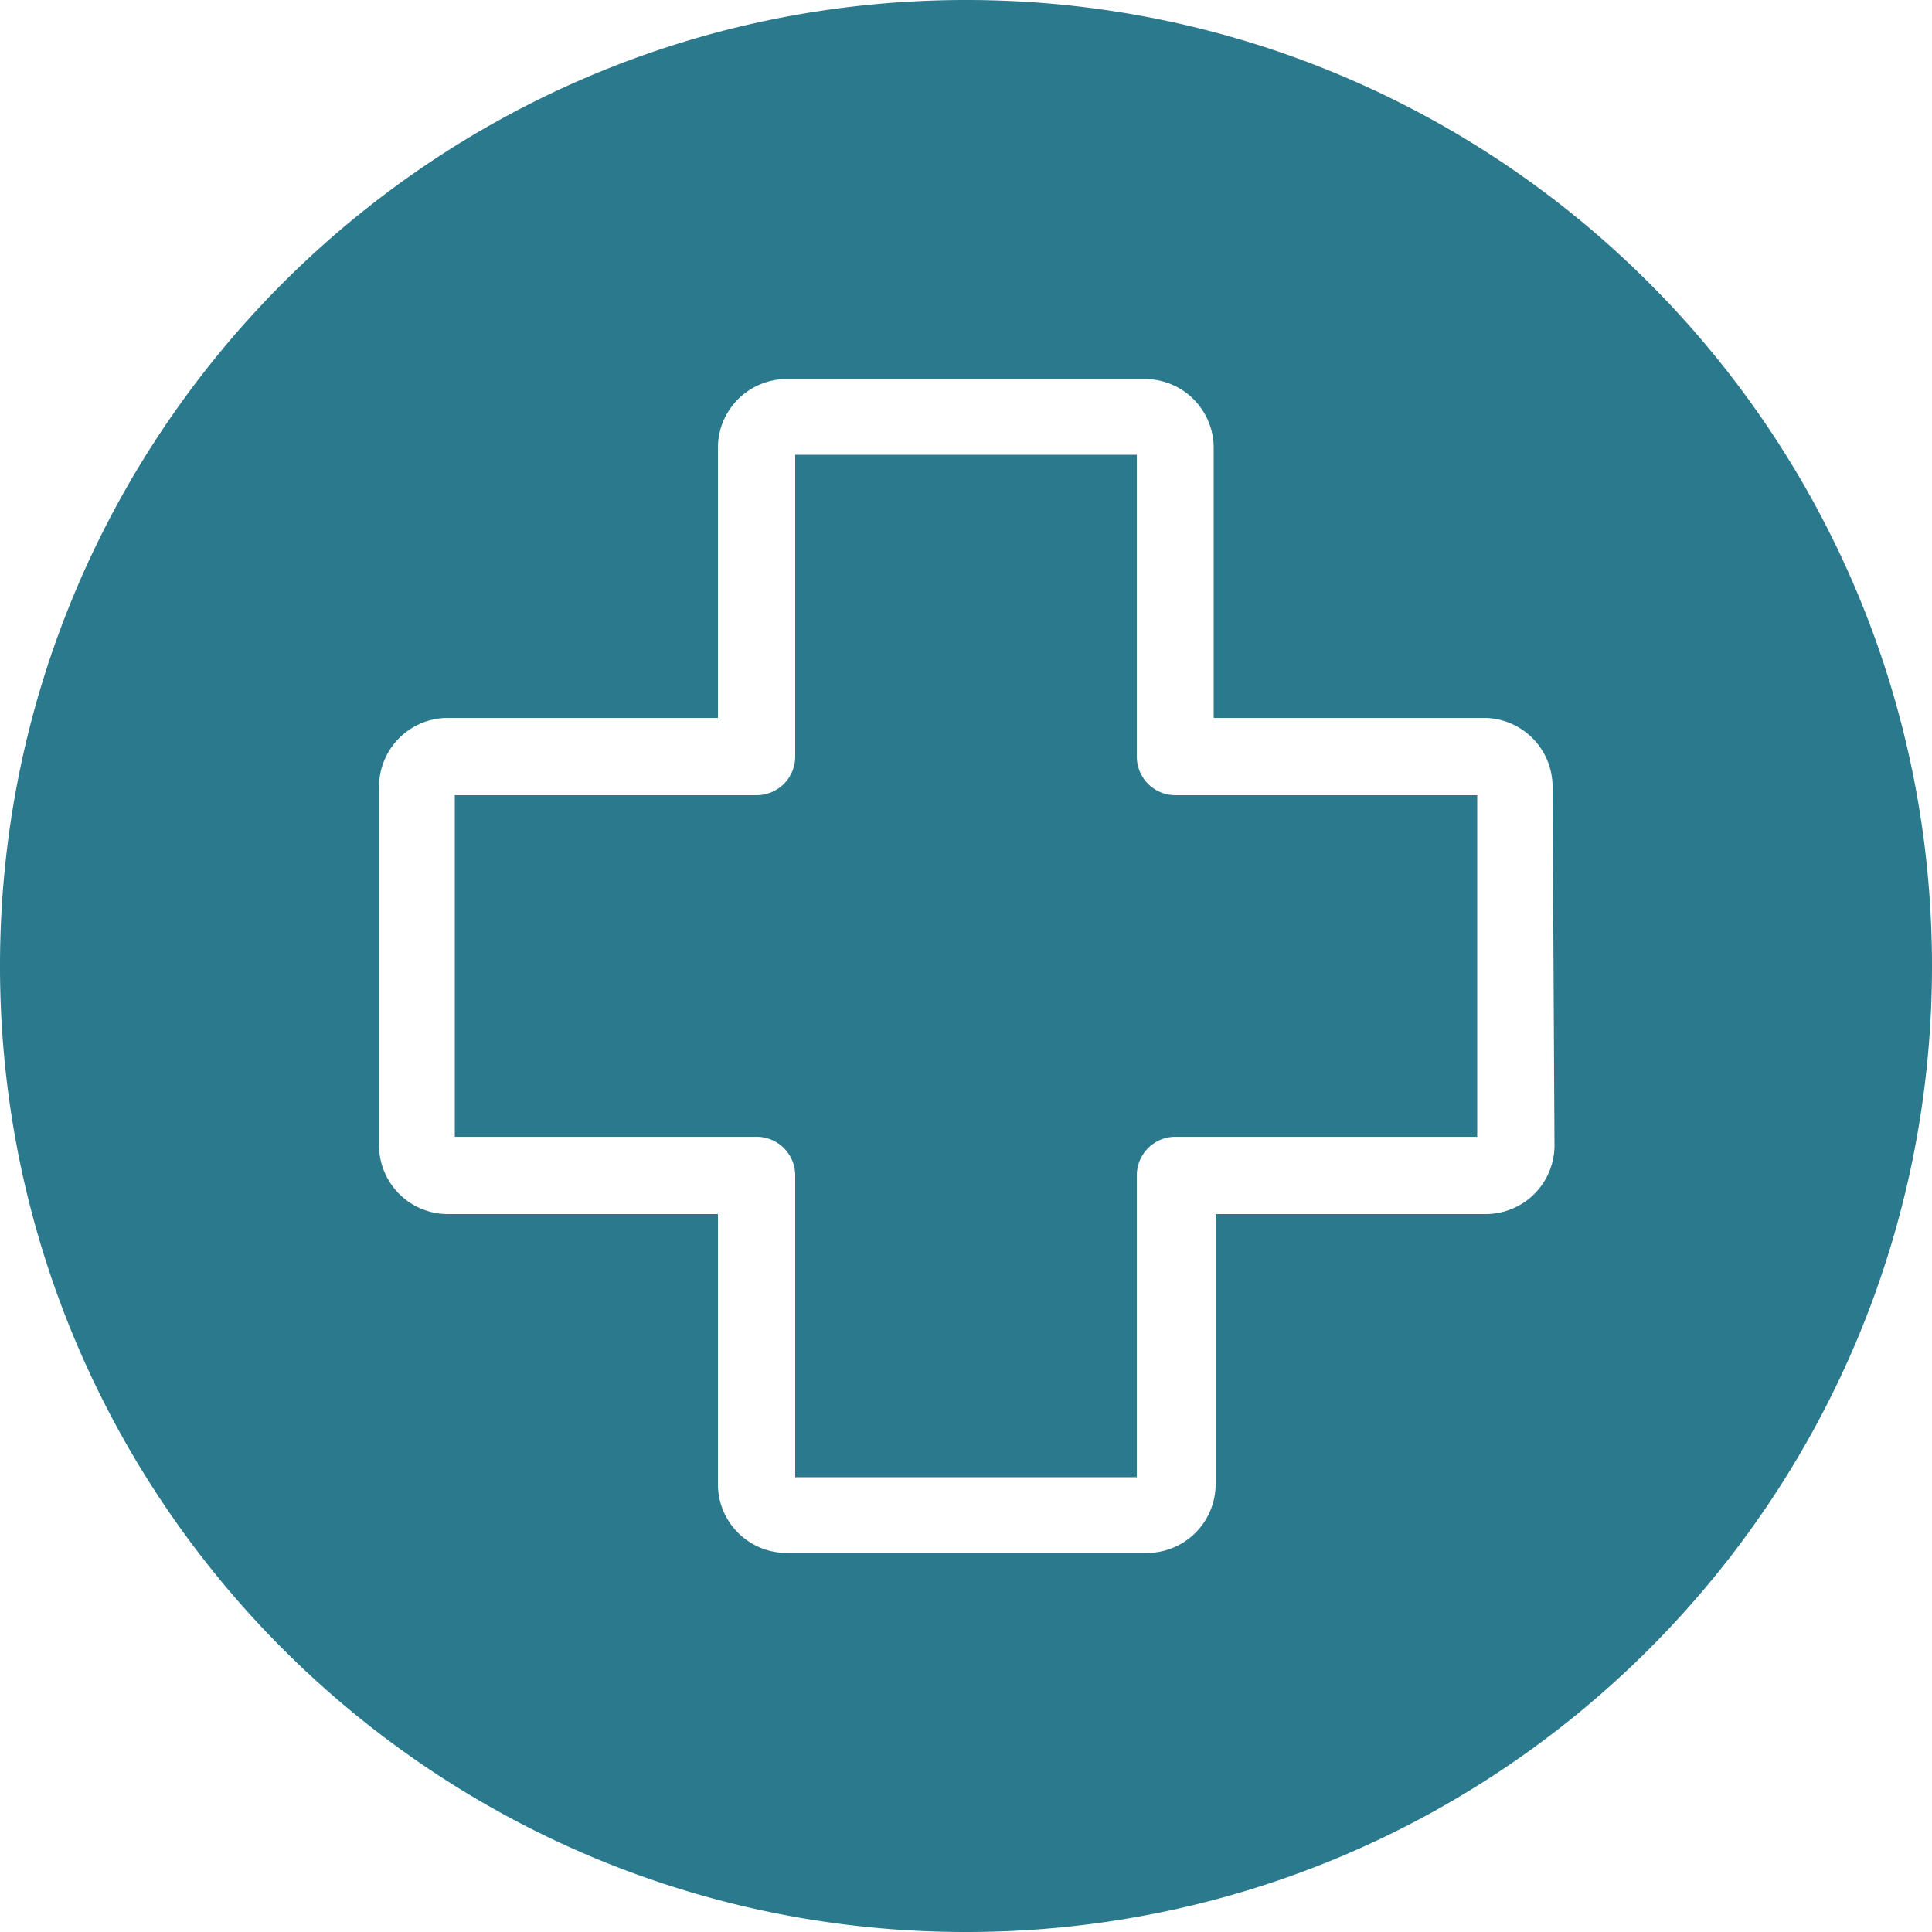
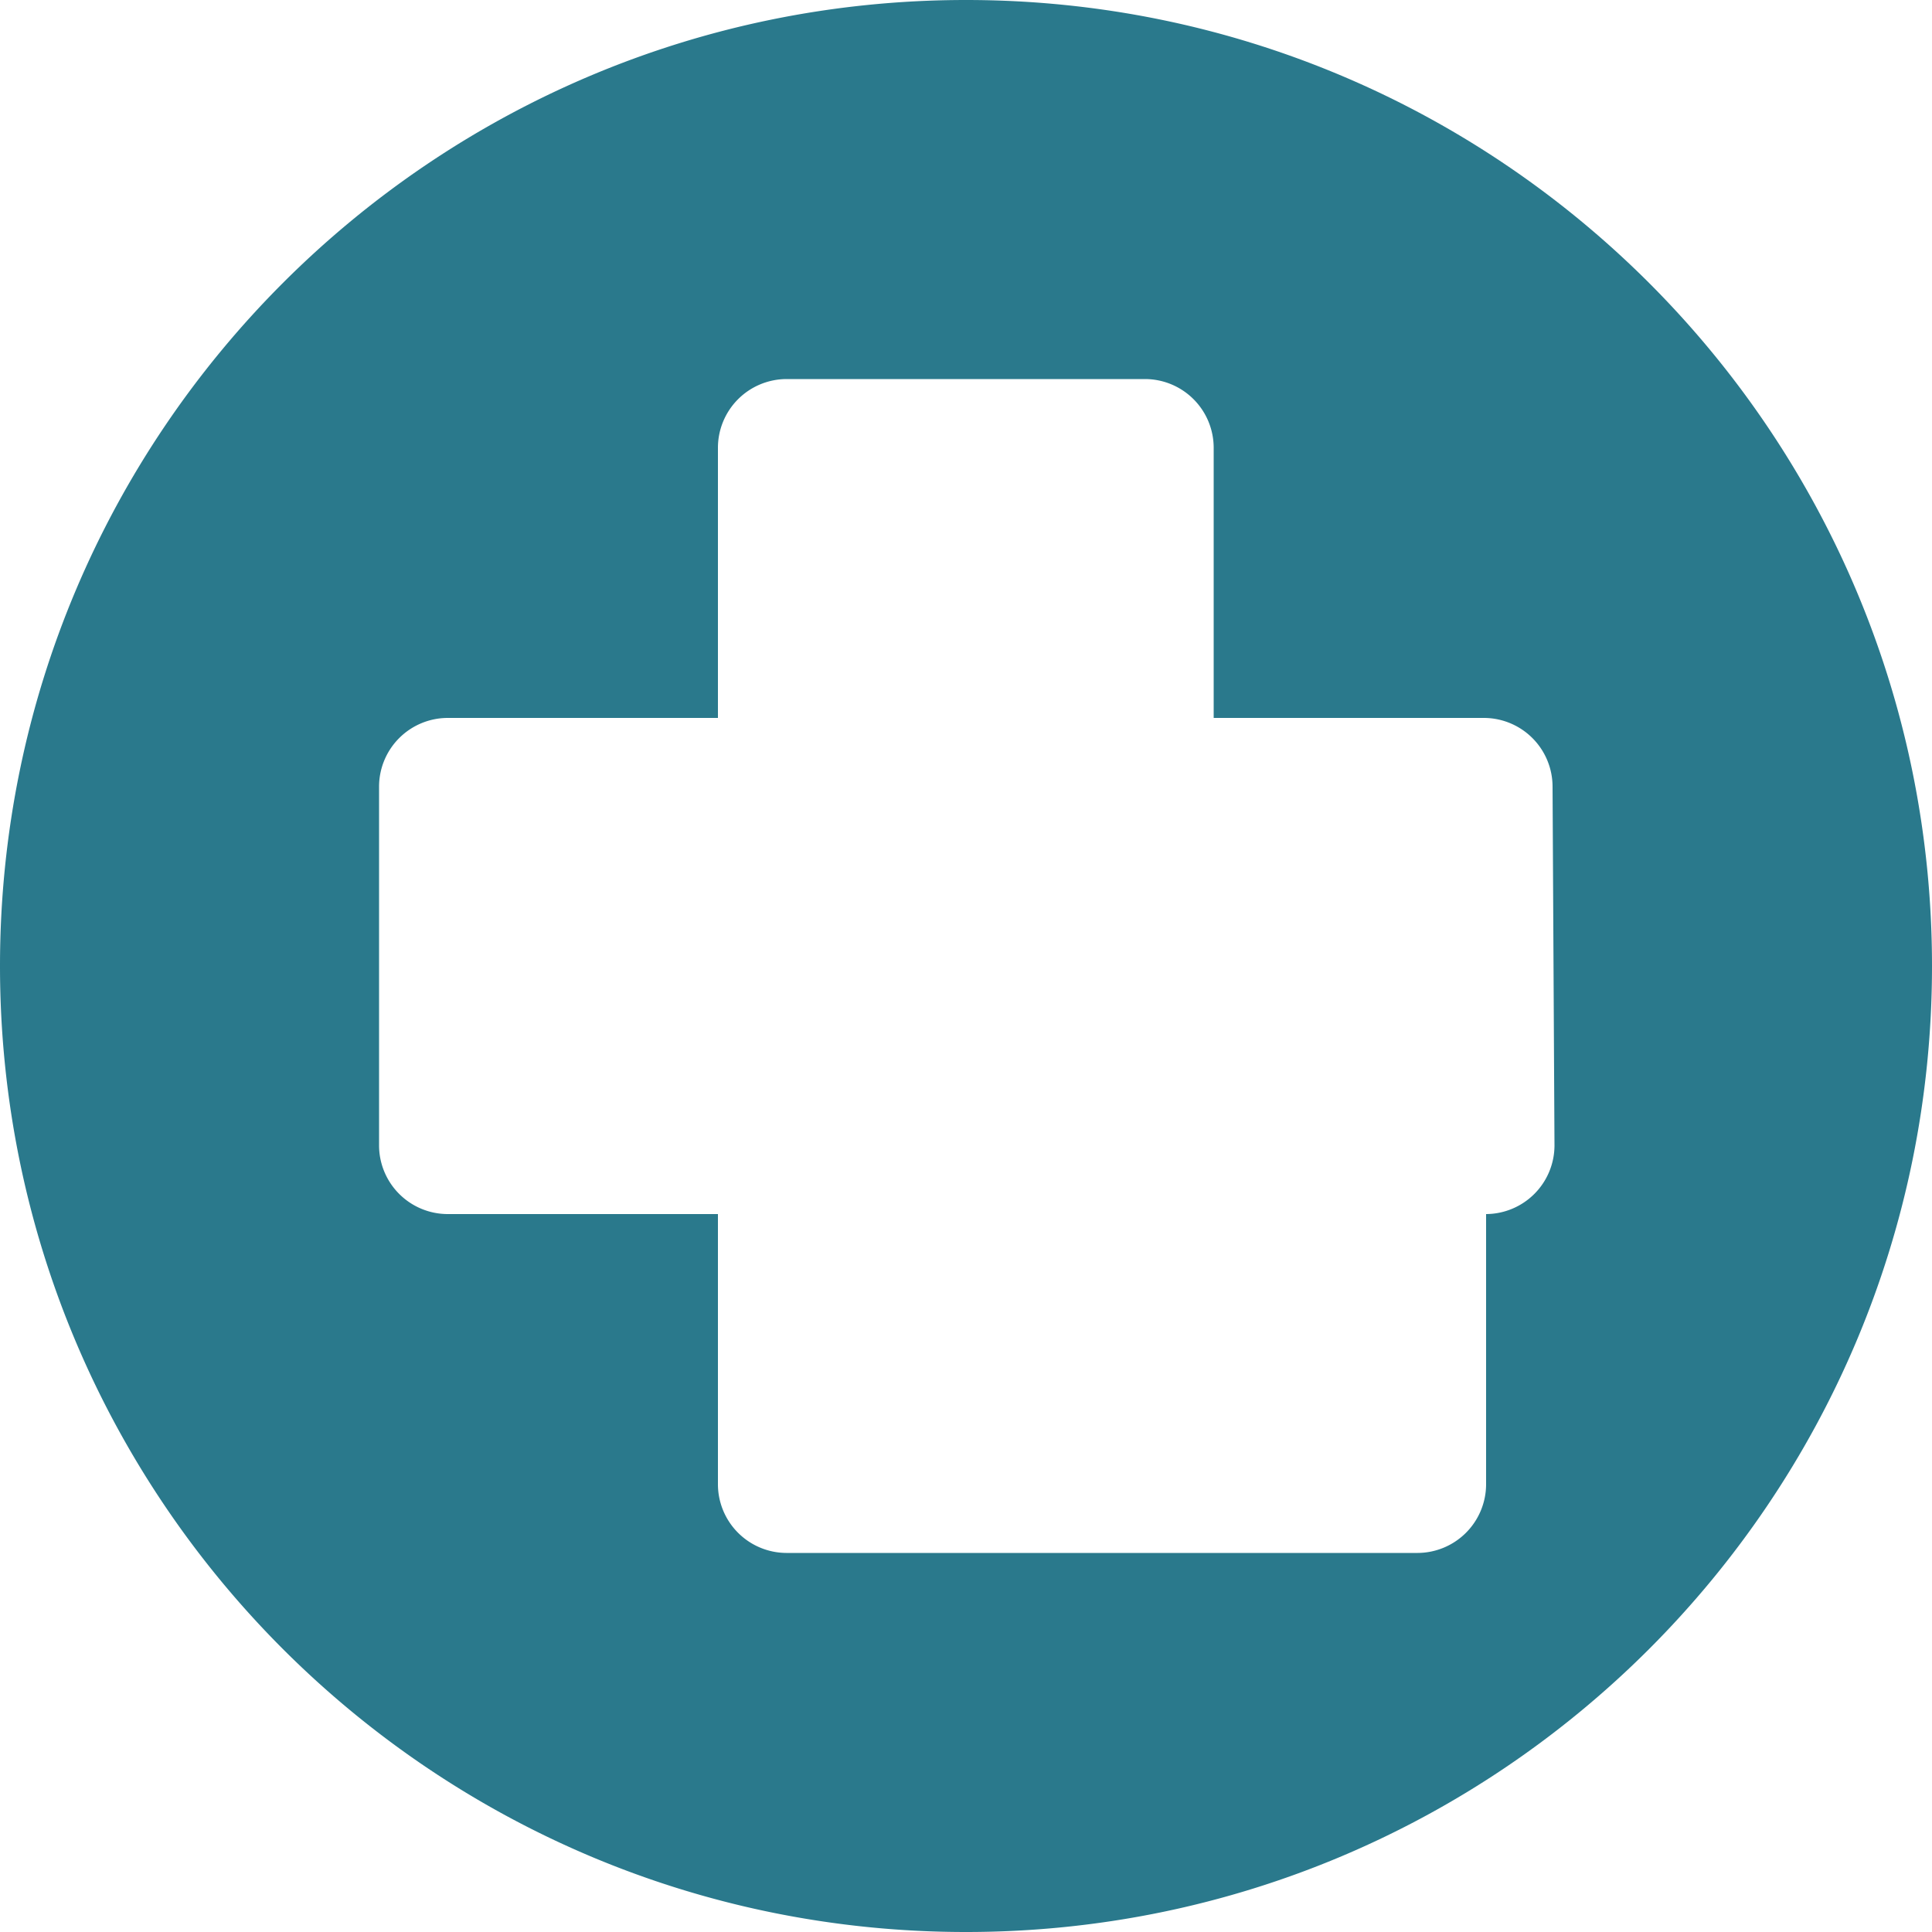
<svg xmlns="http://www.w3.org/2000/svg" width="120" height="120">
  <g fill="#2A798C">
-     <path d="M73.008 49.392a2.4 2.4 0 01-2.4-2.4V28.248H49.392v18.744a2.4 2.4 0 01-2.4 2.4H28.248v21.216h18.744a2.4 2.4 0 012.4 2.4v18.744h21.216V73.008a2.4 2.4 0 012.4-2.4h18.744V49.392H73.008z" />
-     <path d="M60 0C26.863 0 0 26.863 0 60s26.863 60 60 60 60-26.863 60-60S93.137 0 60 0zm32.304 75.408h-16.8v16.8a4.272 4.272 0 01-4.248 4.248H48.84a4.272 4.272 0 01-4.248-4.248v-16.8h-16.8a4.272 4.272 0 01-4.248-4.248V48.84a4.272 4.272 0 014.248-4.248h16.8v-16.8a4.272 4.272 0 014.248-4.248h22.296a4.272 4.272 0 014.248 4.248v16.8h16.8a4.272 4.272 0 014.248 4.248l.12 22.32a4.272 4.272 0 01-4.248 4.248z" />
+     <path d="M60 0C26.863 0 0 26.863 0 60s26.863 60 60 60 60-26.863 60-60S93.137 0 60 0zm32.304 75.408v16.8a4.272 4.272 0 01-4.248 4.248H48.84a4.272 4.272 0 01-4.248-4.248v-16.8h-16.8a4.272 4.272 0 01-4.248-4.248V48.84a4.272 4.272 0 014.248-4.248h16.8v-16.8a4.272 4.272 0 014.248-4.248h22.296a4.272 4.272 0 014.248 4.248v16.8h16.8a4.272 4.272 0 014.248 4.248l.12 22.32a4.272 4.272 0 01-4.248 4.248z" />
  </g>
</svg>